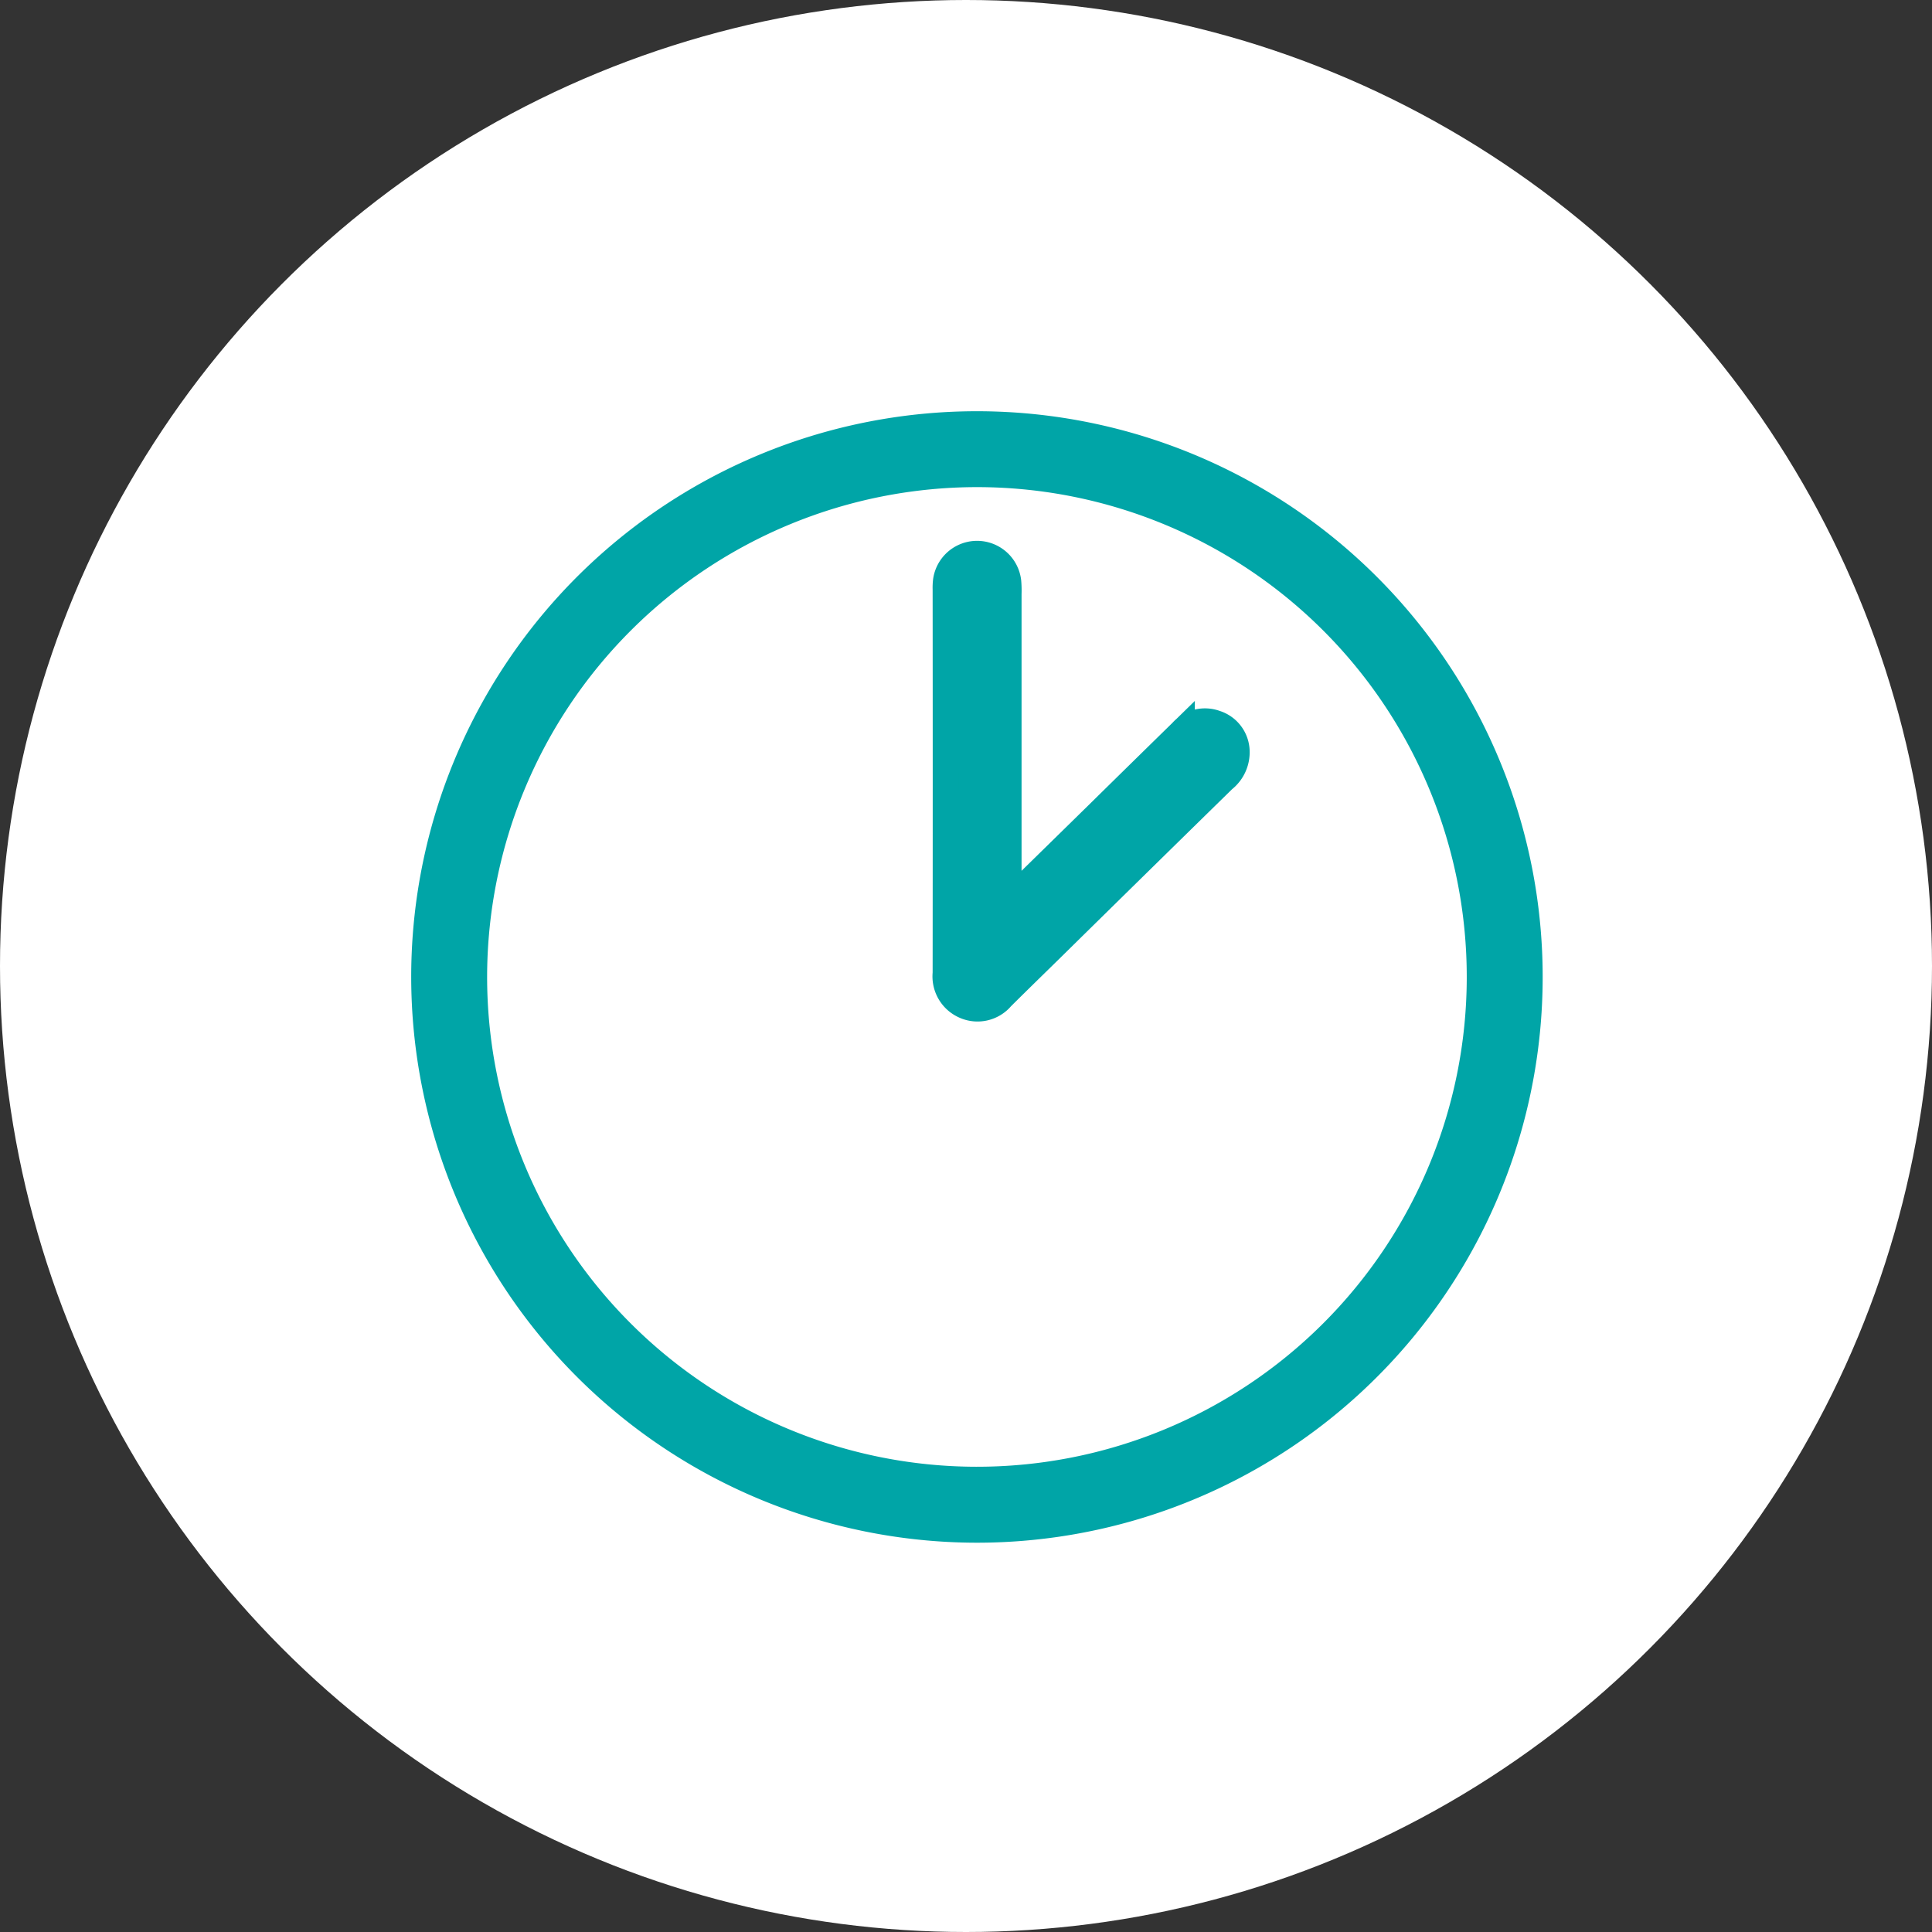
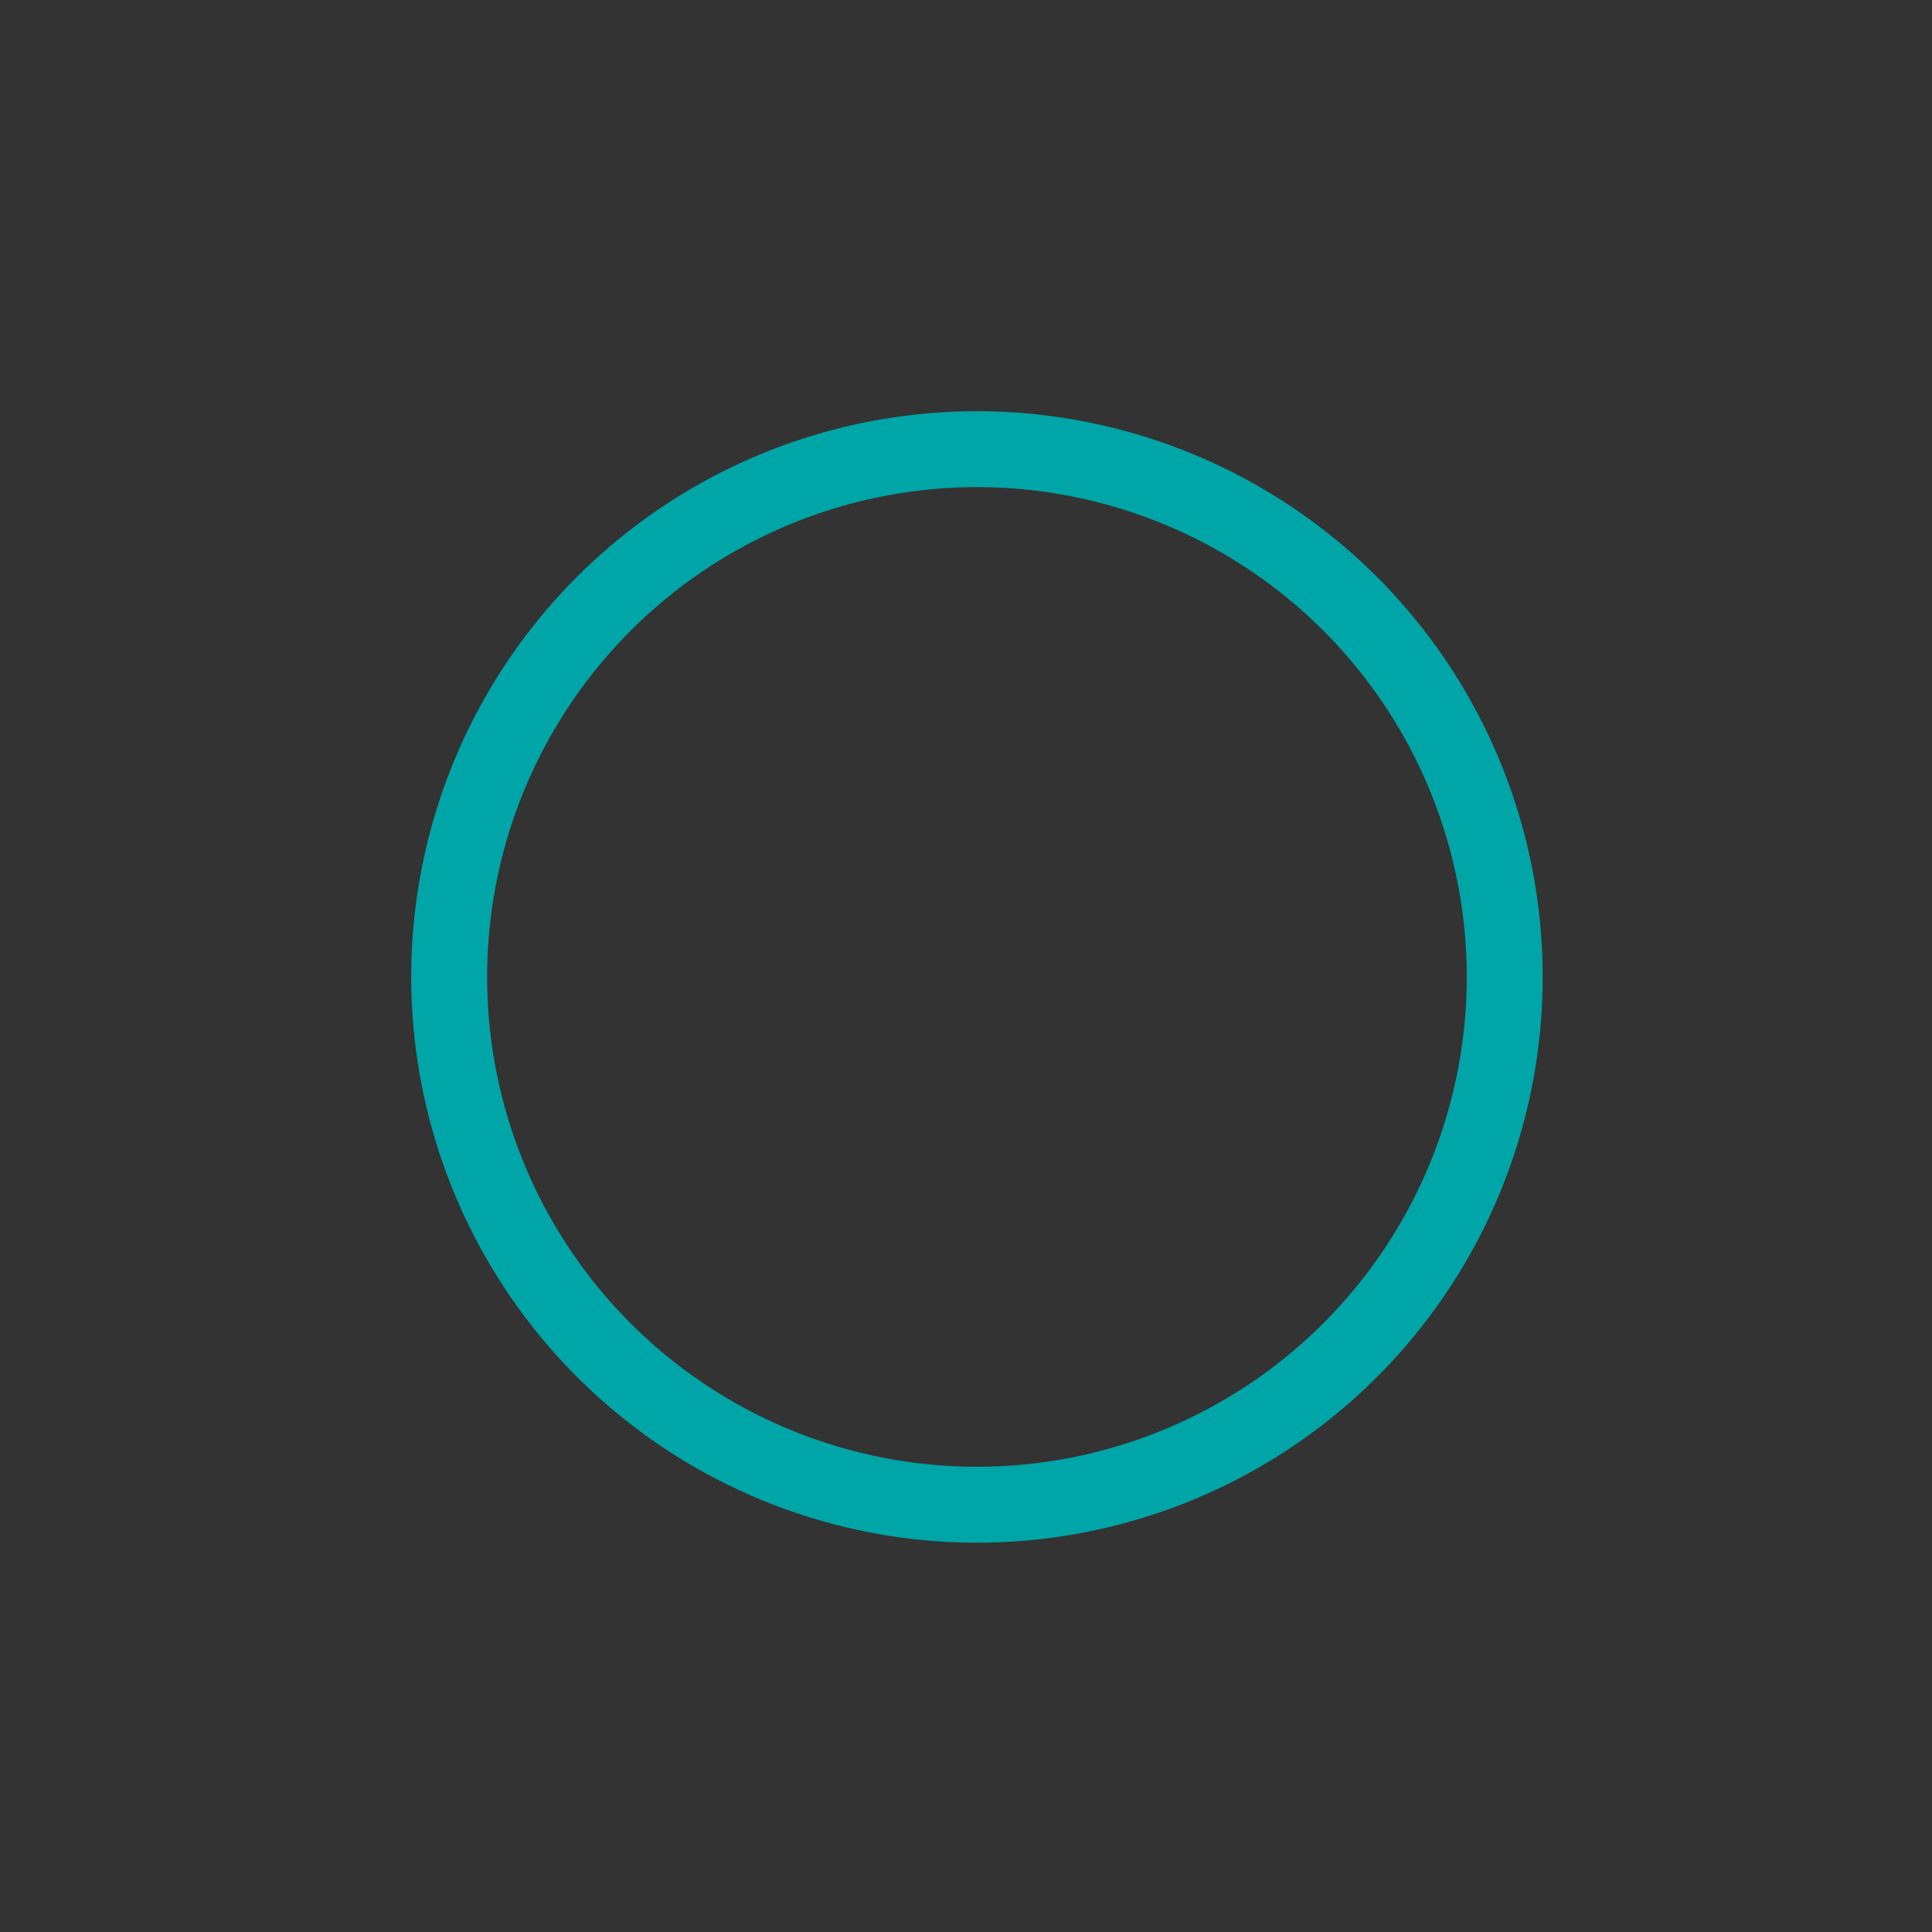
<svg xmlns="http://www.w3.org/2000/svg" width="74" height="74" viewBox="0 0 74 74">
  <rect x="0" y="0" width="74" height="74" fill="#333333" stroke="none" />
  <g id="Group_758" data-name="Group 758" transform="translate(-400 -4108)">
    <g id="Group_244" data-name="Group 244" transform="translate(-1 376.074)">
      <g id="Group_190" data-name="Group 190" transform="translate(-210 1665.121)">
-         <circle id="Ellipse_12" data-name="Ellipse 12" cx="37" cy="37" r="37" transform="translate(611 2066.805)" fill="#fff" />
-       </g>
+         </g>
    </g>
    <g id="Group_324" data-name="Group 324" transform="translate(416 4124)">
      <g id="Group_325" data-name="Group 325" transform="translate(0 0)">
        <path id="Path_147" data-name="Path 147" d="M0,21.407A21.419,21.419,0,1,1,21.385,42.839,21.433,21.433,0,0,1,0,21.407m2.408-.015A19.011,19.011,0,1,0,21.467,2.408,19.023,19.023,0,0,0,2.408,21.392" transform="translate(0 0)" fill="#00a5a7" stroke="#00a5a7" stroke-width="0.5" />
-         <path id="Path_148" data-name="Path 148" d="M237.493,74.02c1.184-1.16,2.287-2.241,3.39-3.322q1.626-1.6,3.252-3.191a1.179,1.179,0,0,1,1.294-.332,1.152,1.152,0,0,1,.8.979,1.323,1.323,0,0,1-.5,1.171q-3.286,3.217-6.564,6.443c-.644.632-1.291,1.261-1.934,1.9a1.2,1.2,0,0,1-1.407.326,1.225,1.225,0,0,1-.732-1.248q.007-7.35,0-14.7a2.119,2.119,0,0,1,.016-.343,1.2,1.2,0,0,1,2.378.046,3.808,3.808,0,0,1,.012.472q0,5.609,0,11.218Z" transform="translate(-214.87 -55.471)" fill="#00a5a7" stroke="#00a5a7" stroke-width="1" />
      </g>
    </g>
  </g>
</svg>